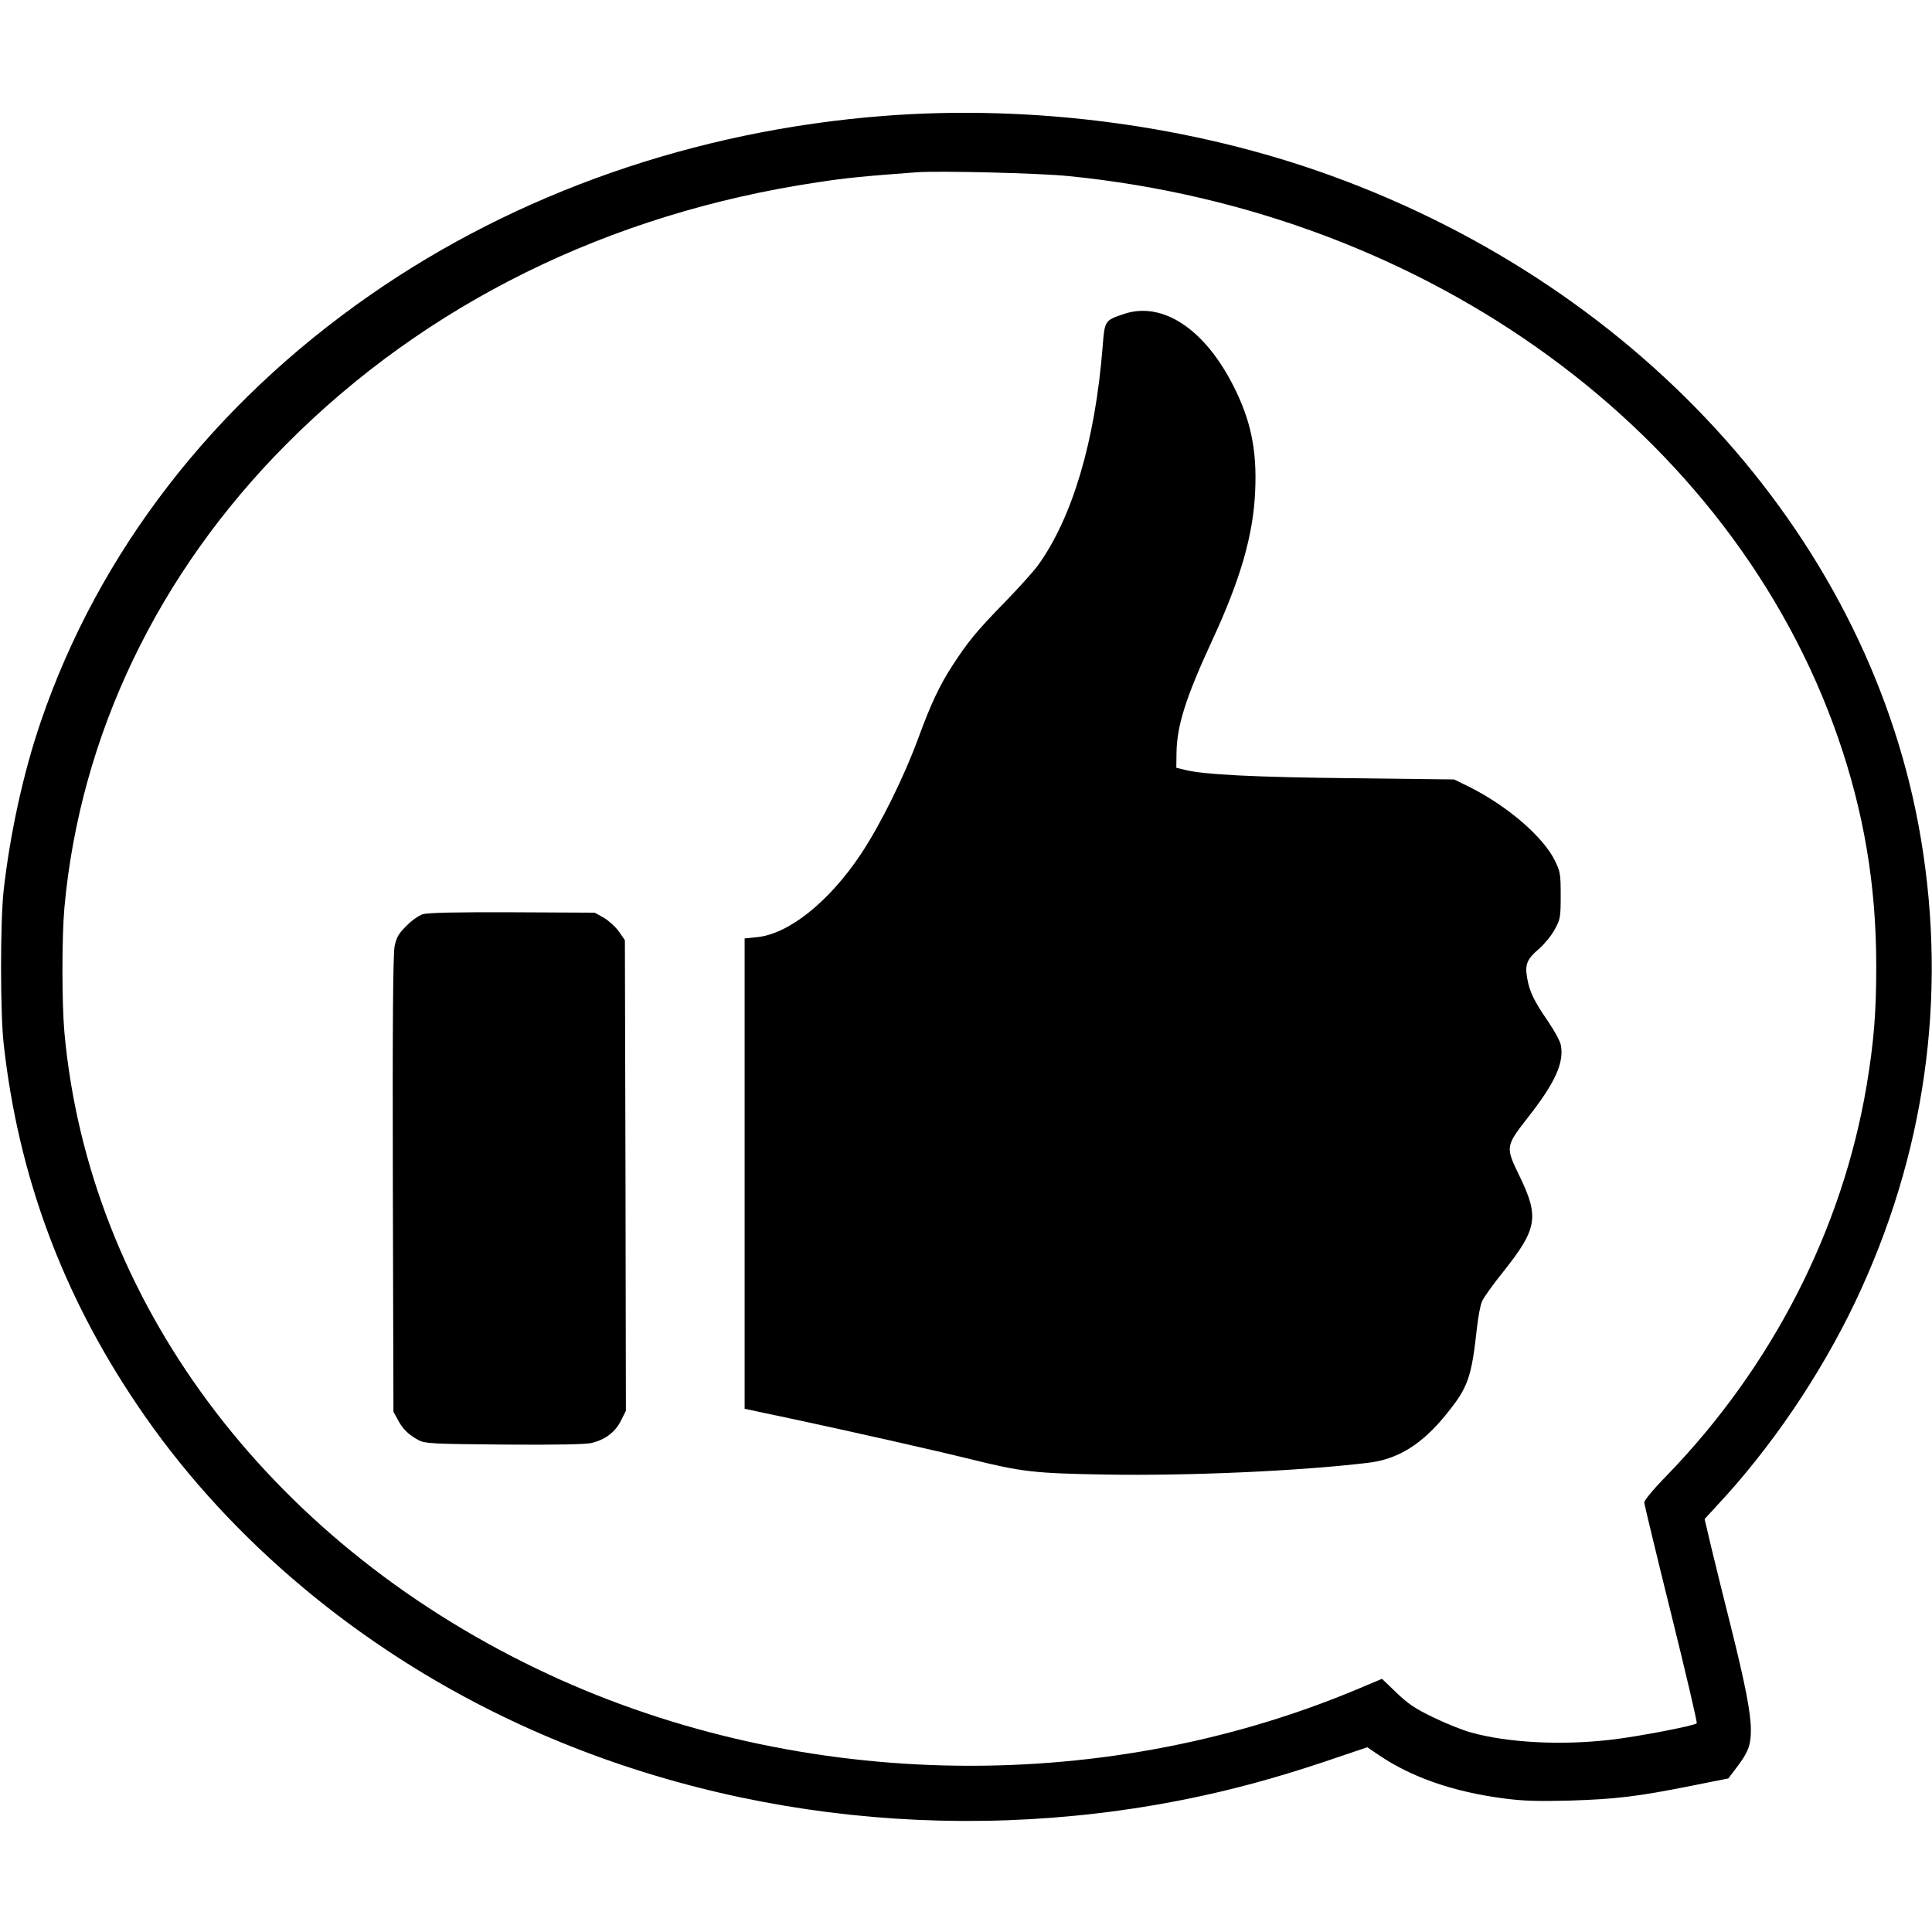
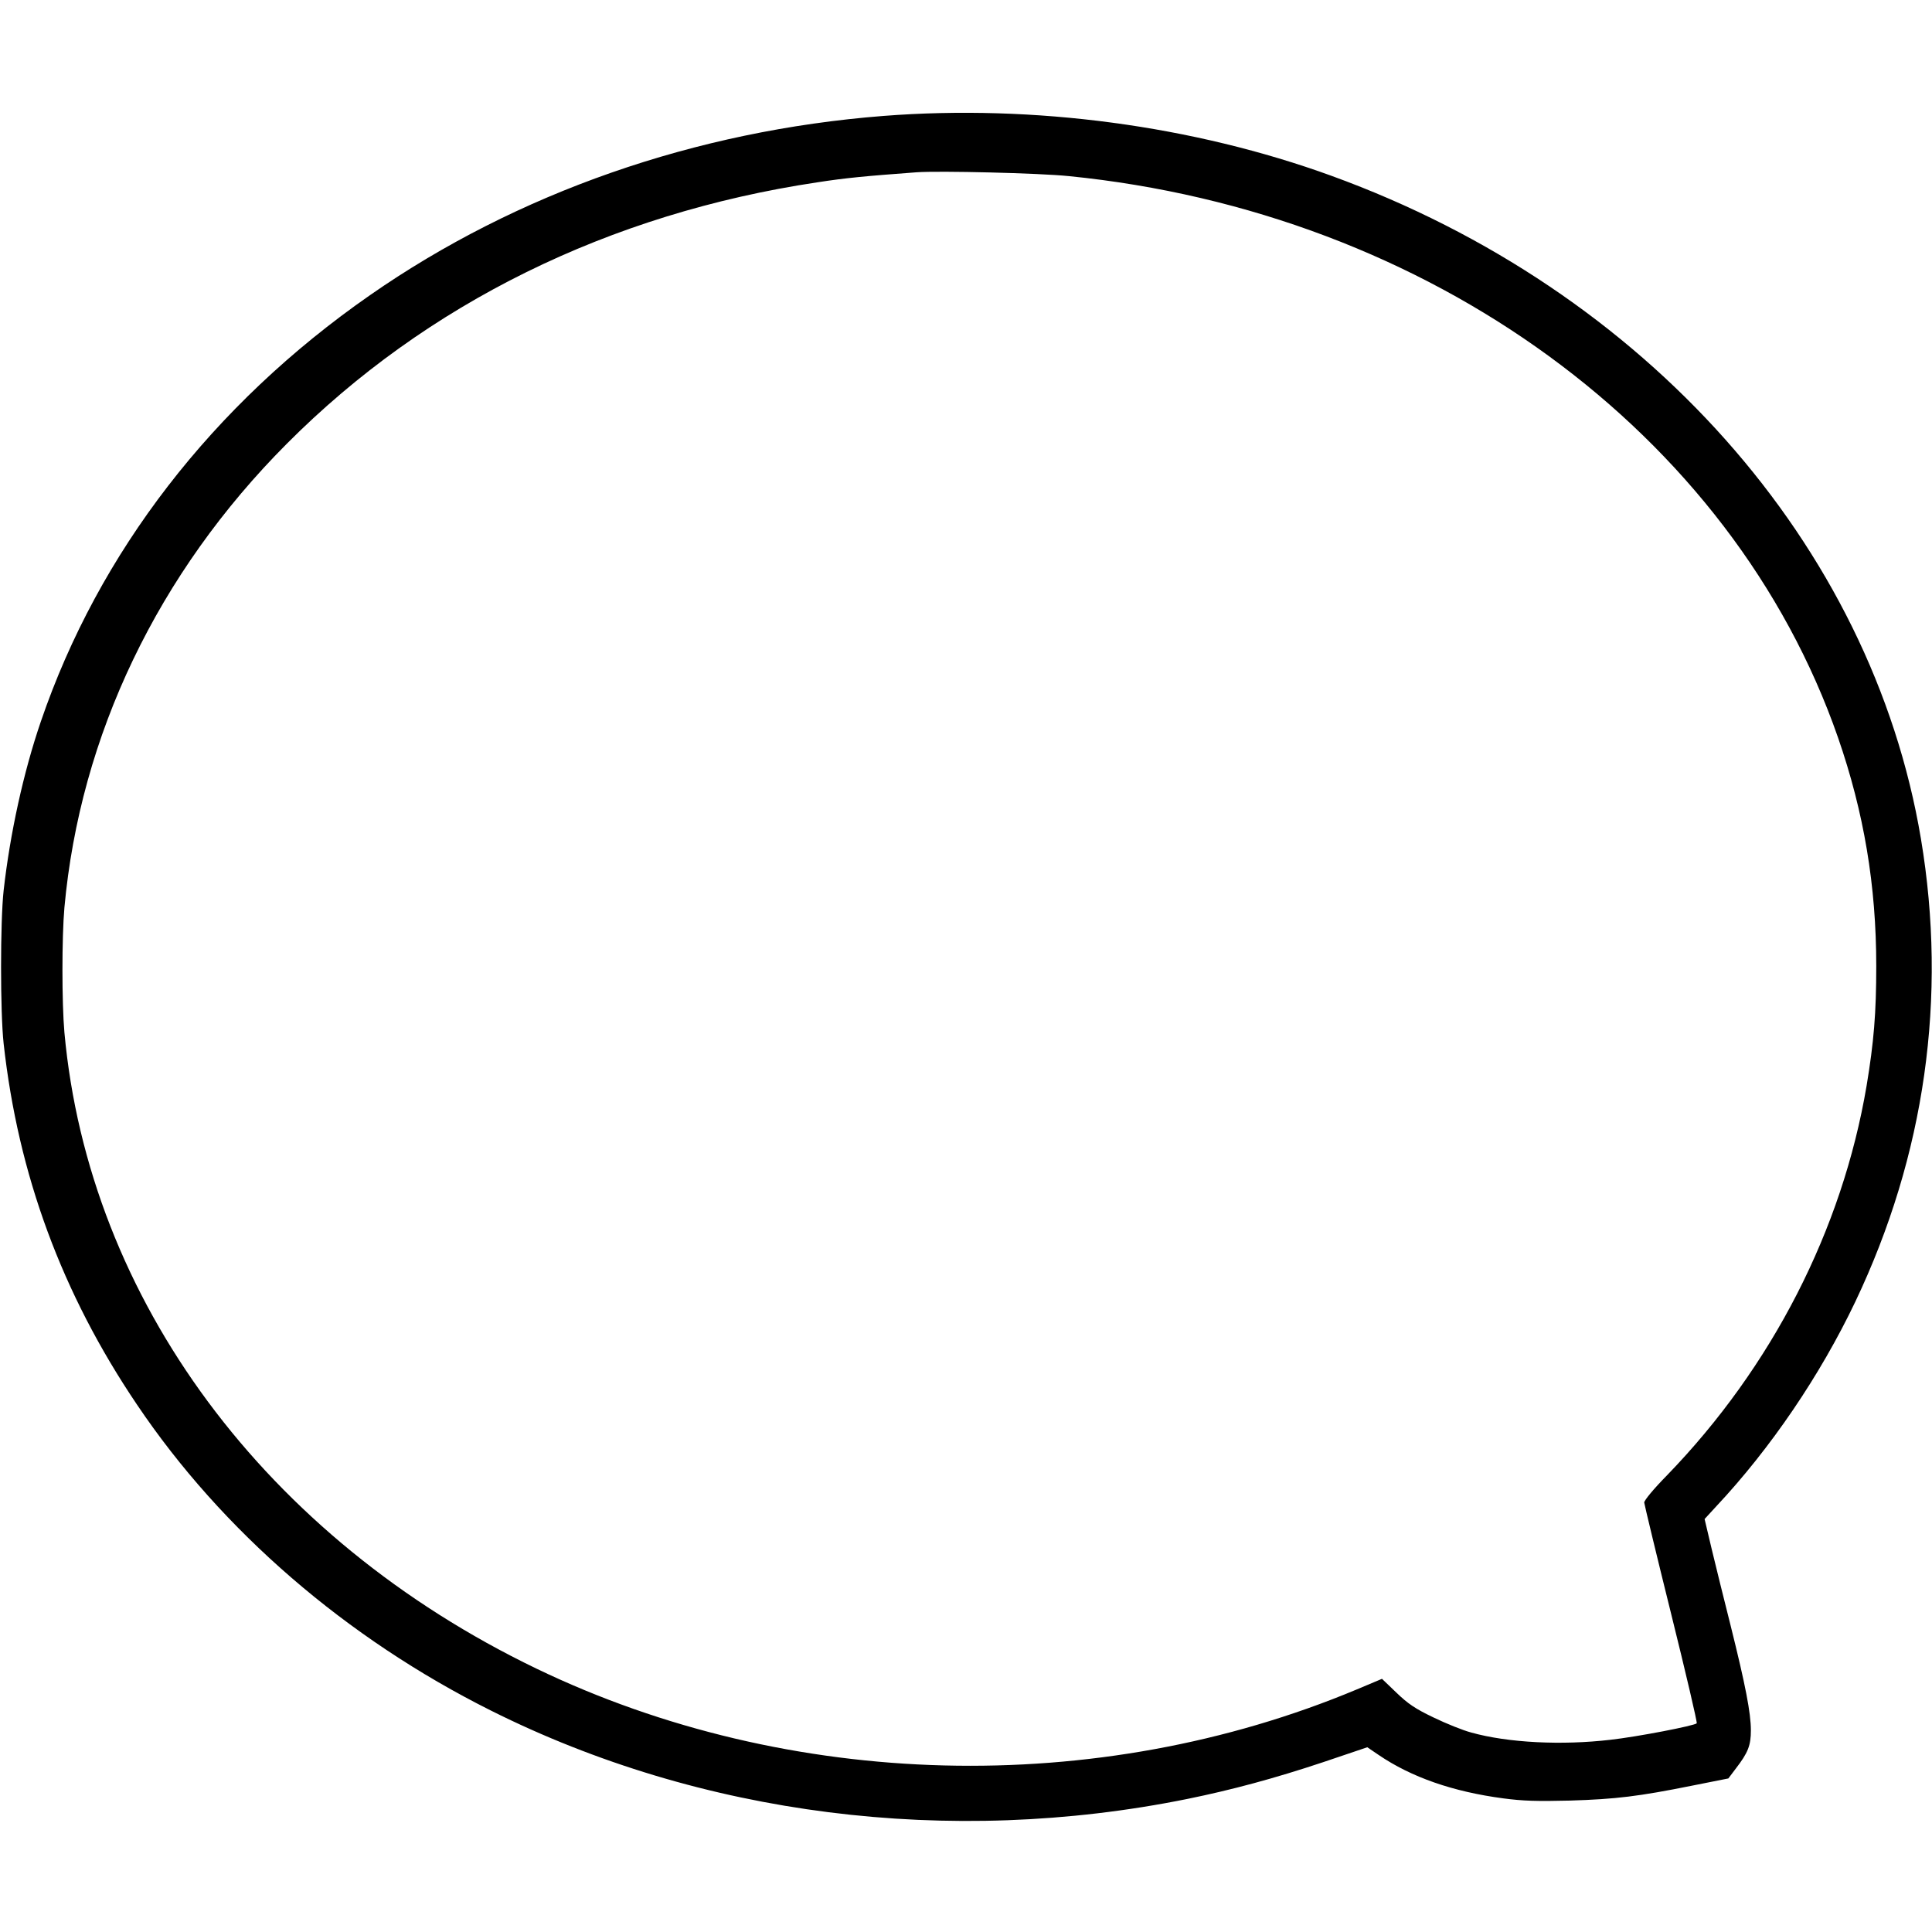
<svg xmlns="http://www.w3.org/2000/svg" version="1.0" width="960pt" height="960pt" viewBox="0 0 960 960" preserveAspectRatio="xMidYMid meet">
  <g transform="translate(0,960) scale(0.1,-0.1)" fill="#000000" stroke="none">
    <path d="M4390 9024 c-935 -73 -1821 -382 -2552 -891 -782 -544 -1348 -1278 -1635 -2118 -87 -254 -153 -557 -185 -840 -17 -156 -17 -604 0 -760 72 -652 290 -1243 663 -1795 422 -627 1039 -1160 1759 -1520 1043 -522 2277 -678 3459 -439 221 45 433 102 676 183 l219 74 56 -38 c163 -111 370 -183 620 -216 97 -13 170 -15 330 -11 230 7 343 21 607 74 l181 36 37 49 c61 79 75 115 75 190 0 86 -27 225 -100 518 -33 129 -75 302 -95 384 l-35 148 57 62 c272 290 518 653 692 1018 346 727 458 1512 326 2300 -245 1463 -1368 2727 -2928 3294 -687 250 -1480 356 -2227 298z m920 -299 c1793 -179 3297 -1277 3823 -2790 129 -372 190 -736 190 -1135 0 -234 -12 -378 -48 -595 -121 -716 -470 -1397 -992 -1936 -66 -67 -113 -124 -113 -135 1 -10 61 -260 134 -554 73 -294 130 -538 127 -543 -11 -12 -295 -67 -430 -82 -241 -28 -507 -15 -690 36 -42 11 -126 45 -188 75 -90 43 -127 68 -184 123 l-72 69 -126 -53 c-1291 -540 -2820 -501 -4076 104 -1345 648 -2224 1834 -2345 3161 -13 148 -13 472 0 620 78 856 465 1663 1105 2305 694 697 1602 1144 2636 1299 142 22 238 31 494 50 111 8 610 -4 755 -19z" />
-     <path d="M5585 8040 c-95 -32 -96 -32 -106 -162 -37 -470 -151 -852 -322 -1088 -22 -30 -95 -111 -162 -180 -146 -150 -184 -197 -263 -318 -64 -99 -108 -193 -168 -357 -71 -194 -188 -431 -287 -580 -158 -237 -360 -398 -518 -412 l-59 -6 0 -1168 0 -1169 23 -5 c12 -3 108 -23 212 -45 294 -63 703 -155 885 -200 259 -64 318 -71 675 -77 407 -7 957 17 1300 58 151 17 272 92 395 246 105 130 122 179 149 426 6 54 17 113 25 130 7 18 54 84 105 147 170 214 180 272 82 475 -71 146 -71 148 40 291 138 175 183 277 164 364 -4 18 -31 68 -61 112 -72 105 -93 148 -105 215 -13 70 -3 96 59 149 26 23 61 65 77 95 28 51 30 60 30 169 0 107 -2 119 -29 174 -59 119 -233 269 -425 366 l-76 37 -505 6 c-488 5 -736 18 -830 41 l-45 11 1 75 c2 135 47 276 176 555 142 306 206 527 215 747 9 202 -22 350 -107 518 -144 286 -354 424 -545 360z" />
-     <path d="M2100 5057 c-19 -6 -56 -32 -81 -58 -38 -37 -49 -57 -58 -100 -8 -39 -11 -377 -9 -1184 l3 -1130 22 -40 c24 -46 54 -75 103 -101 32 -17 67 -19 425 -22 262 -2 405 1 435 8 68 17 116 53 145 110 l25 50 -2 1169 -3 1169 -30 44 c-17 23 -51 54 -75 68 l-45 25 -410 2 c-282 1 -421 -2 -445 -10z" />
  </g>
</svg>